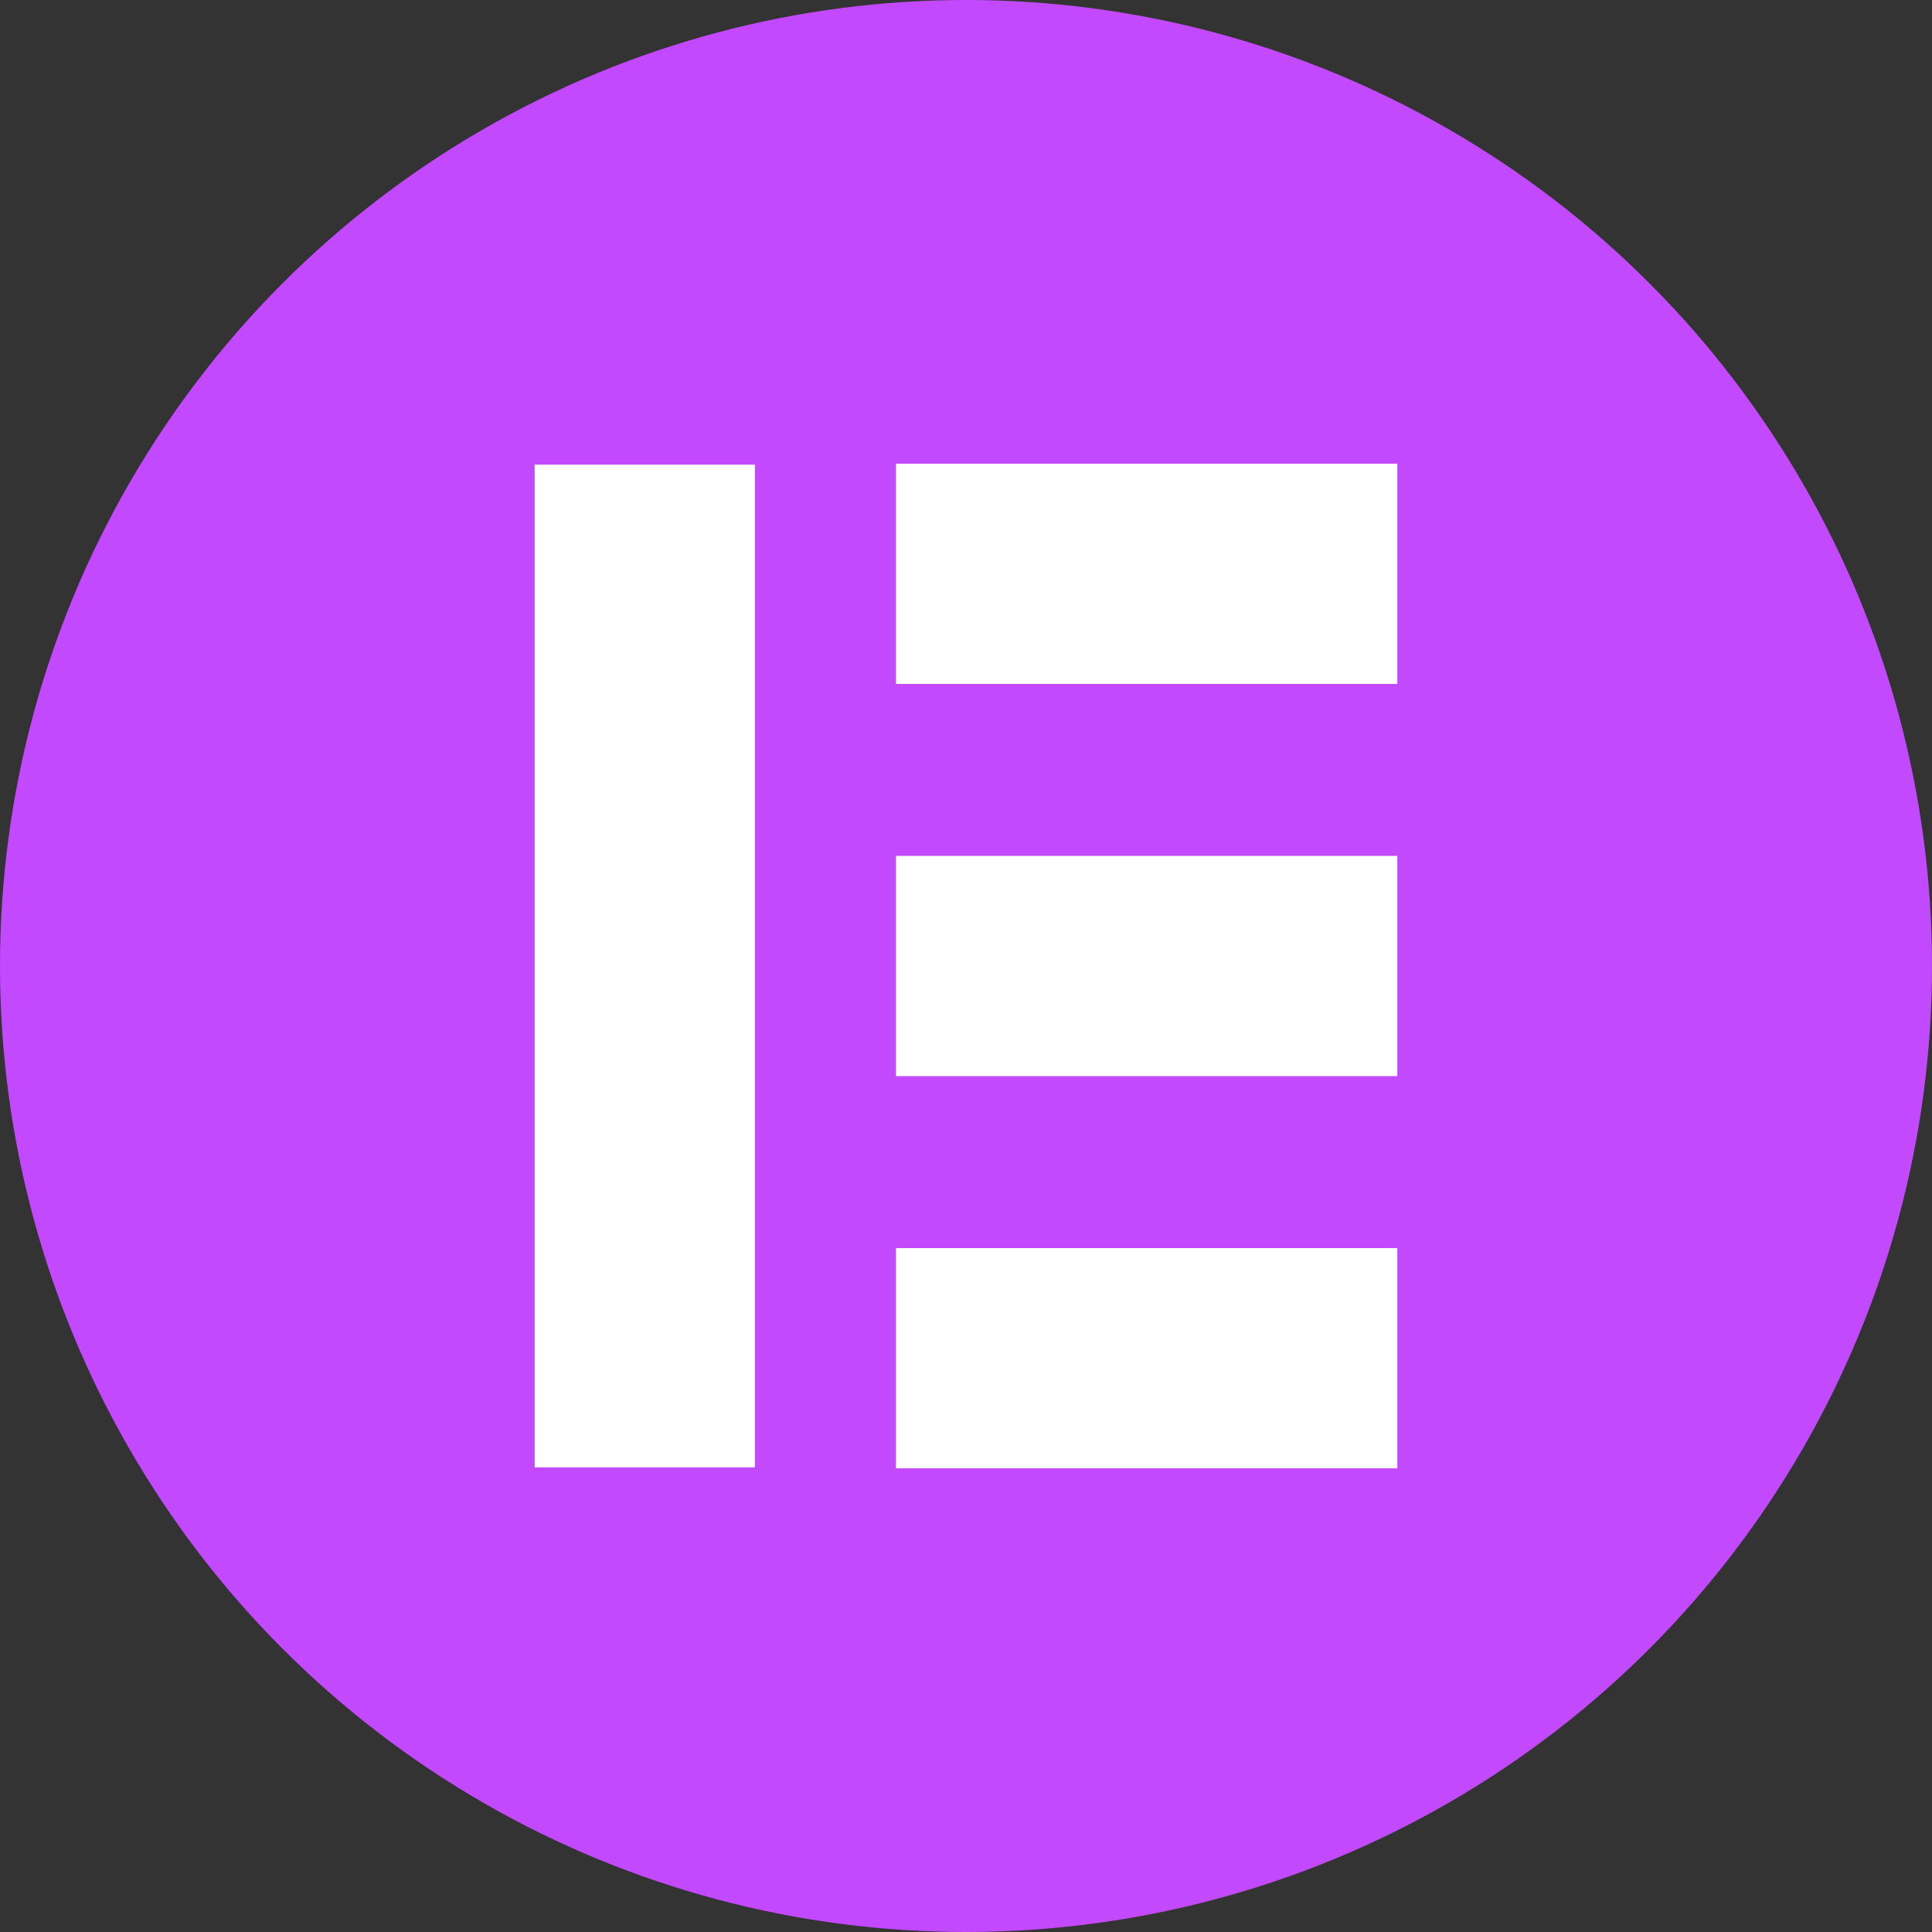
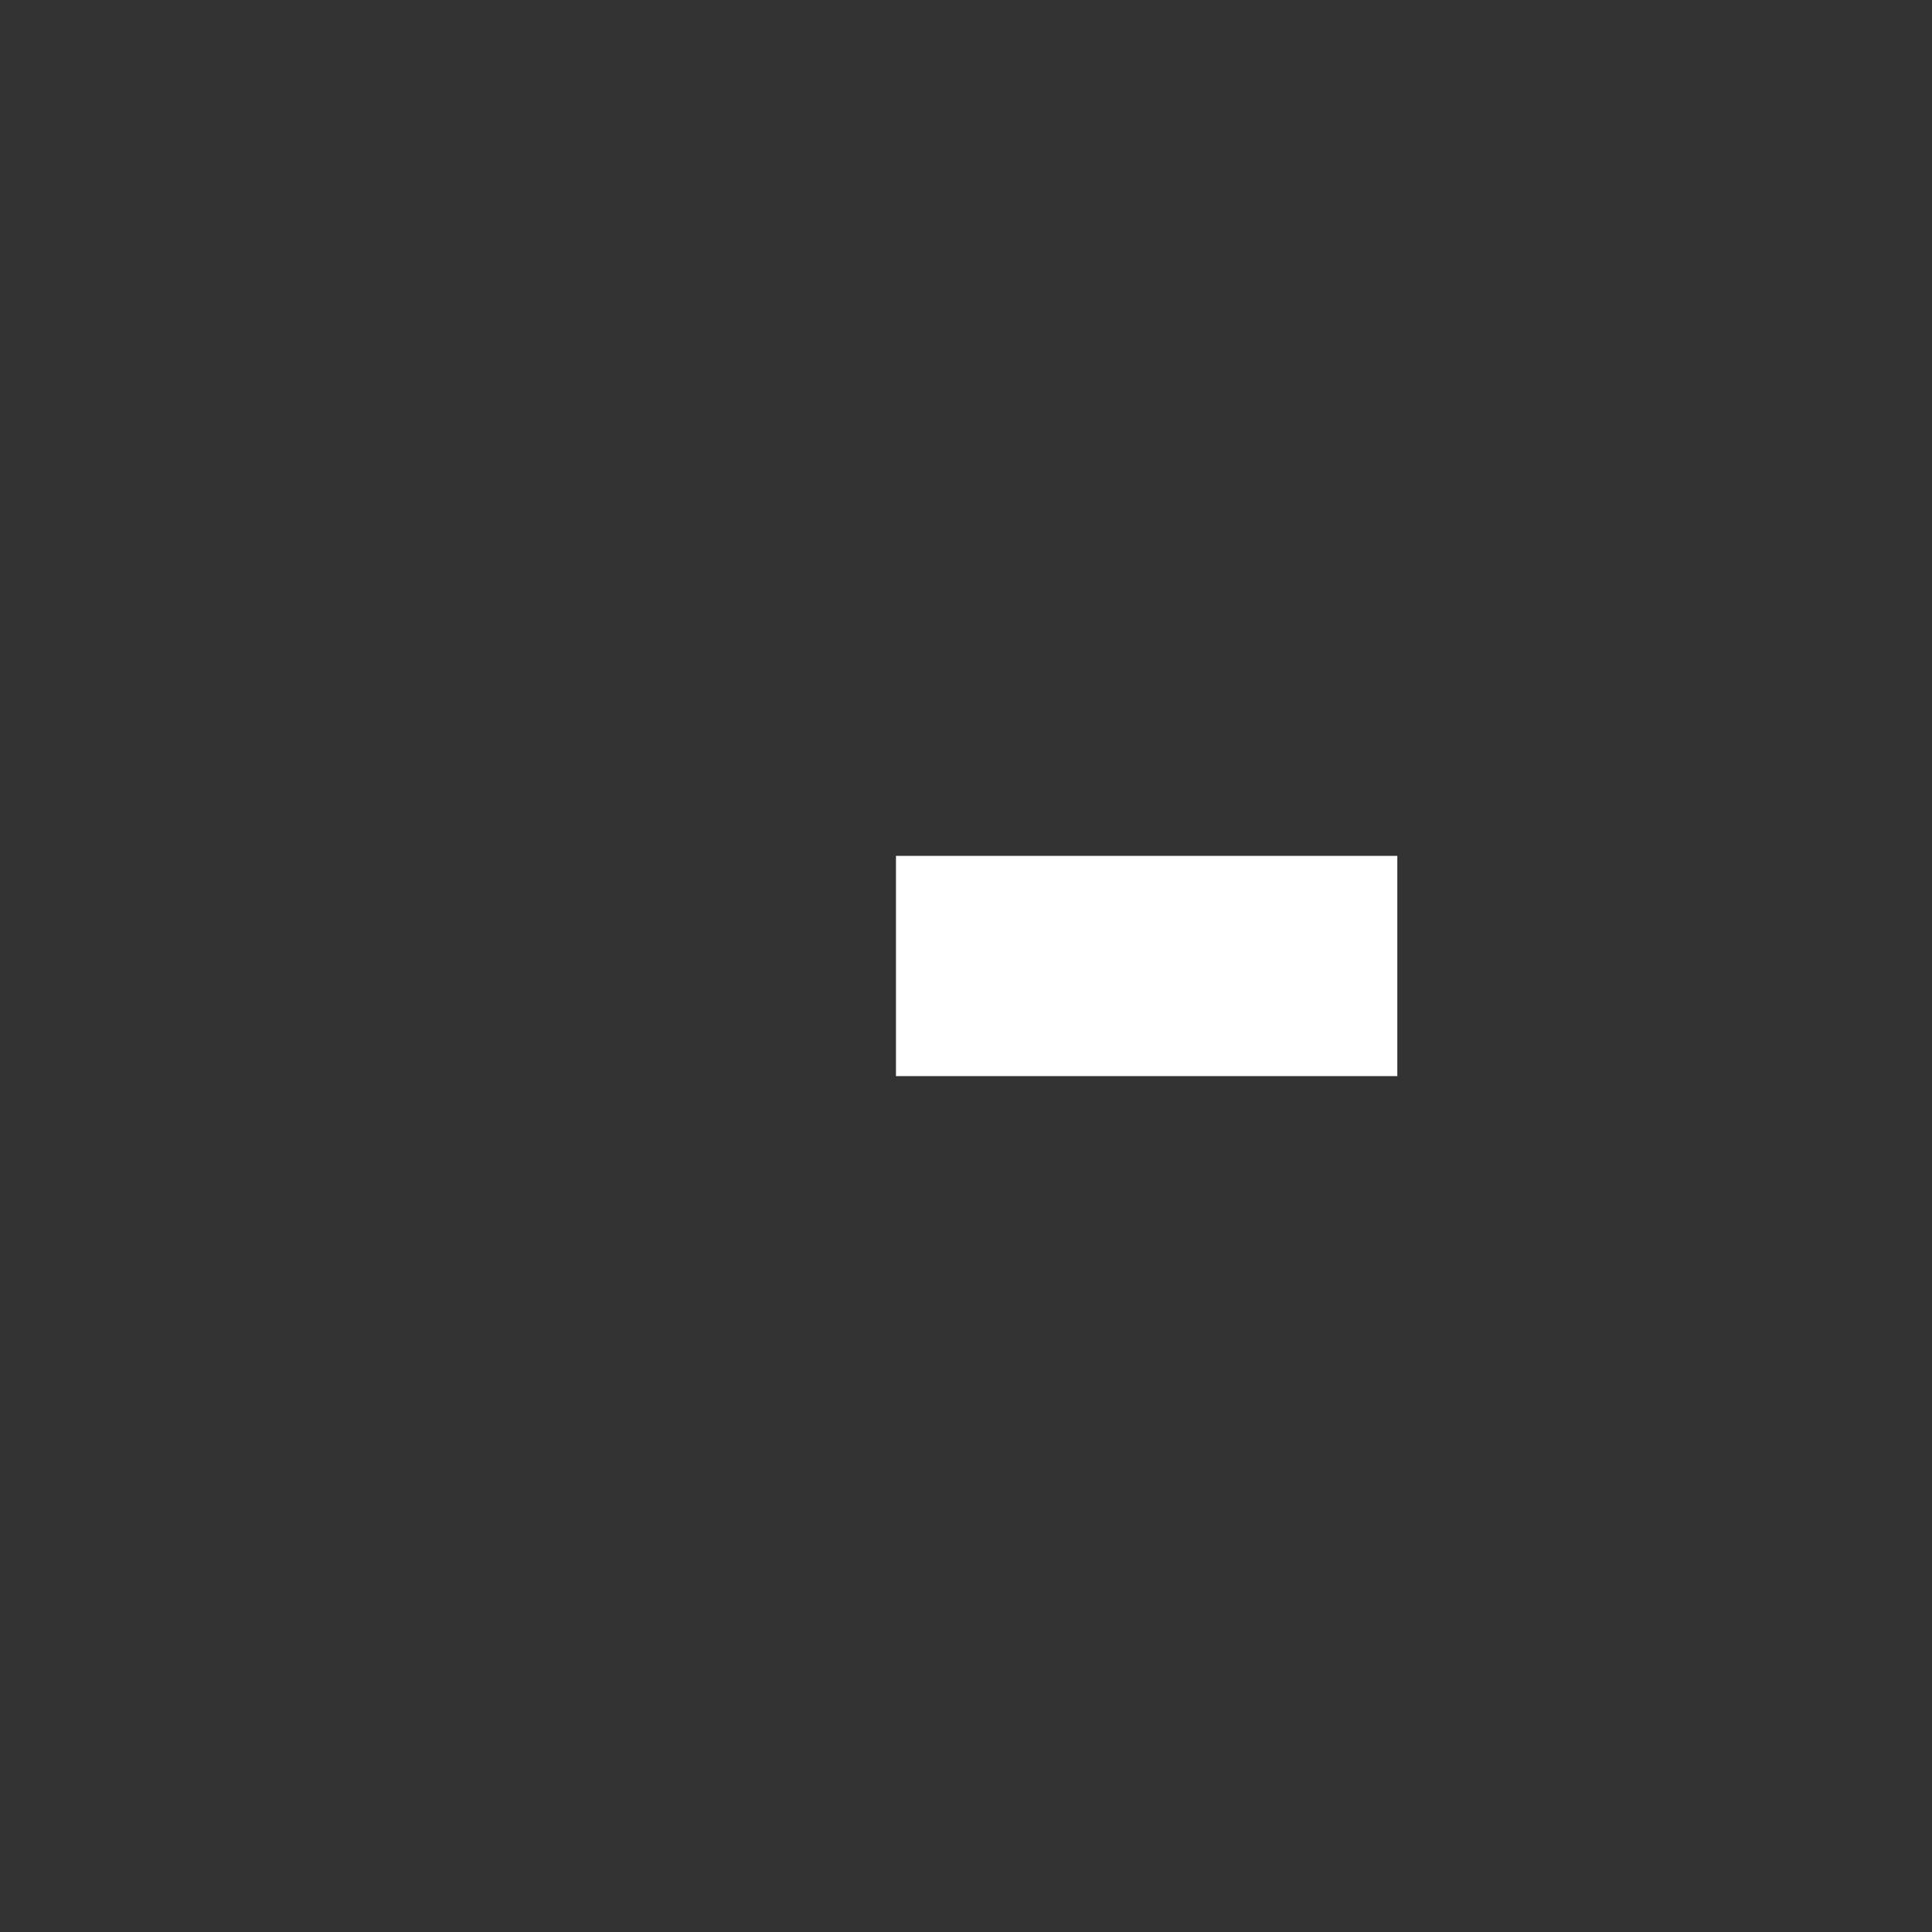
<svg xmlns="http://www.w3.org/2000/svg" data-name="Layer 1" height="1000.0" preserveAspectRatio="xMidYMid meet" version="1.0" viewBox="500.0 500.0 1000.0 1000.0" width="1000.0" zoomAndPan="magnify">
  <rect x="500.0" y="500.0" width="1000.0" height="1000.0" fill="#333333" stroke="none" />
  <g id="change1_1">
-     <circle cx="1000" cy="1000" fill="#c249fe" r="500" />
-   </g>
+     </g>
  <g id="change2_1">
-     <path d="M776.75 740.5H890.75V1259.5H776.75z" fill="#fff" />
-   </g>
+     </g>
  <g id="change2_2">
-     <path d="M1036.5 667.25H1150.5V926.75H1036.5z" fill="#fff" transform="rotate(90 1093.5 797)" />
-   </g>
+     </g>
  <g id="change2_3">
-     <path d="M1036.5 1073.25H1150.5V1332.75H1036.5z" fill="#fff" transform="rotate(90 1093.5 1203)" />
-   </g>
+     </g>
  <g id="change2_4">
    <path d="M1036.5 870.25H1150.5V1129.75H1036.5z" fill="#fff" transform="rotate(90 1093.5 1000)" />
  </g>
</svg>